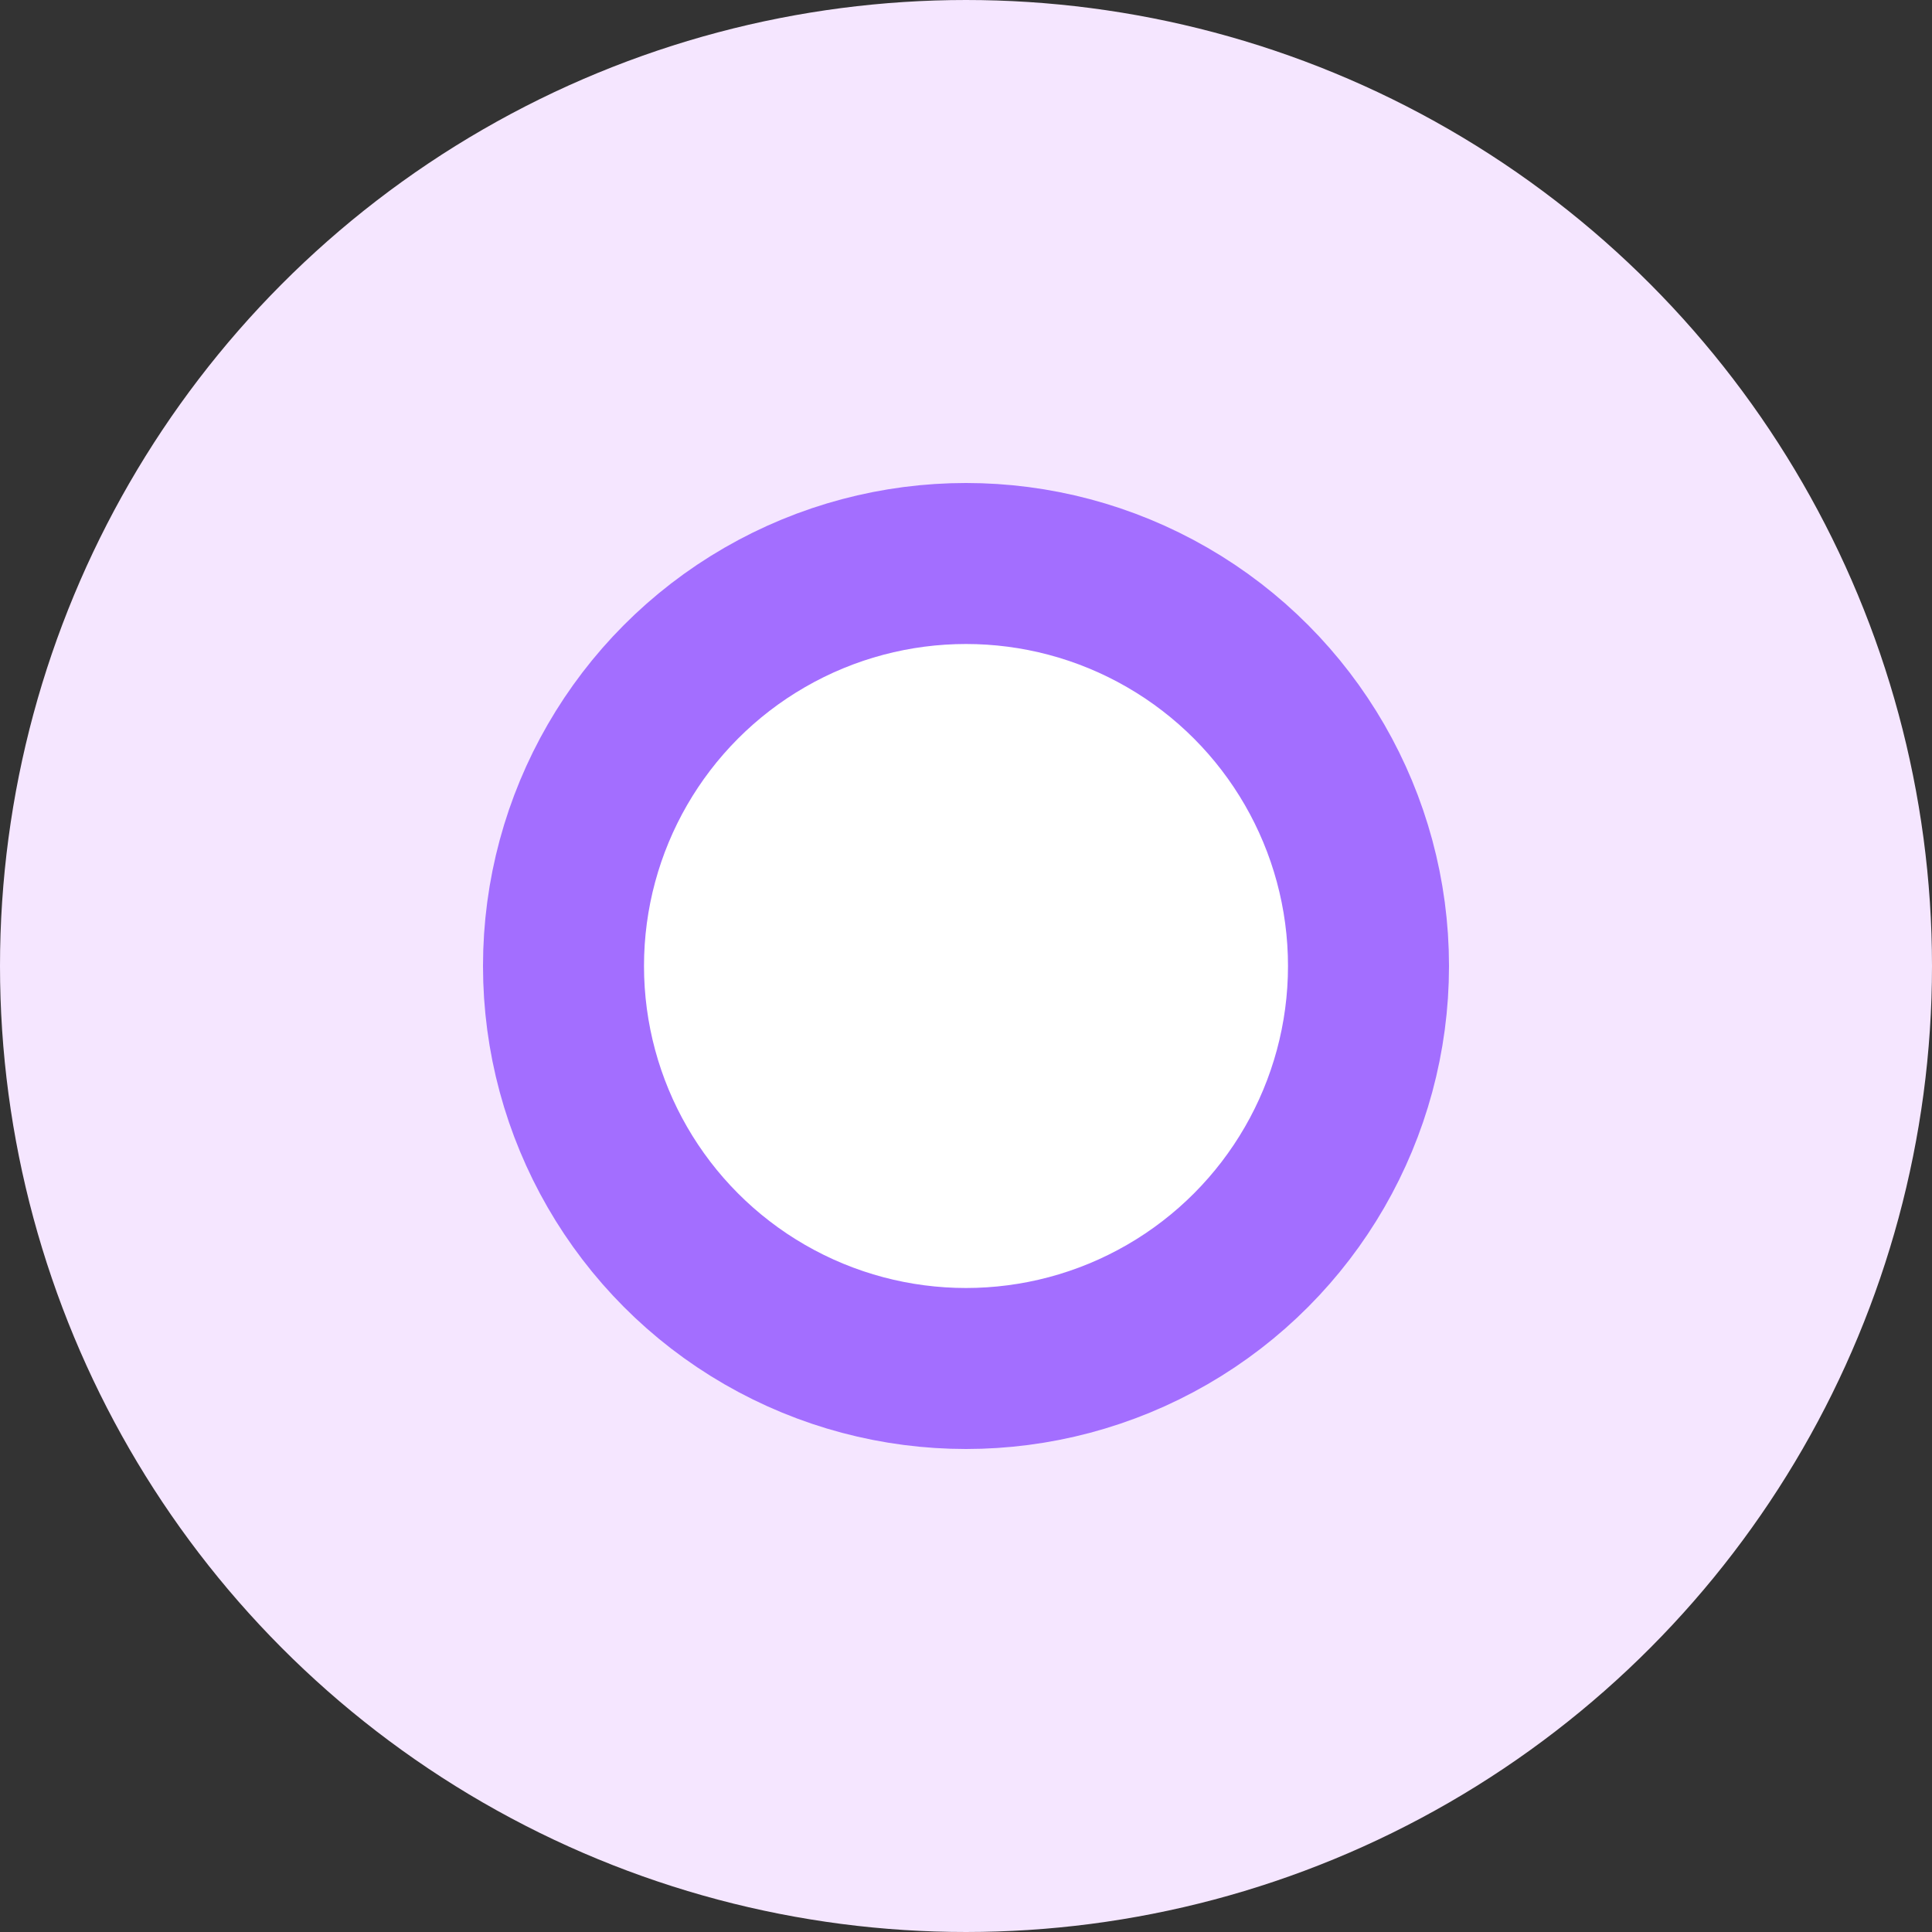
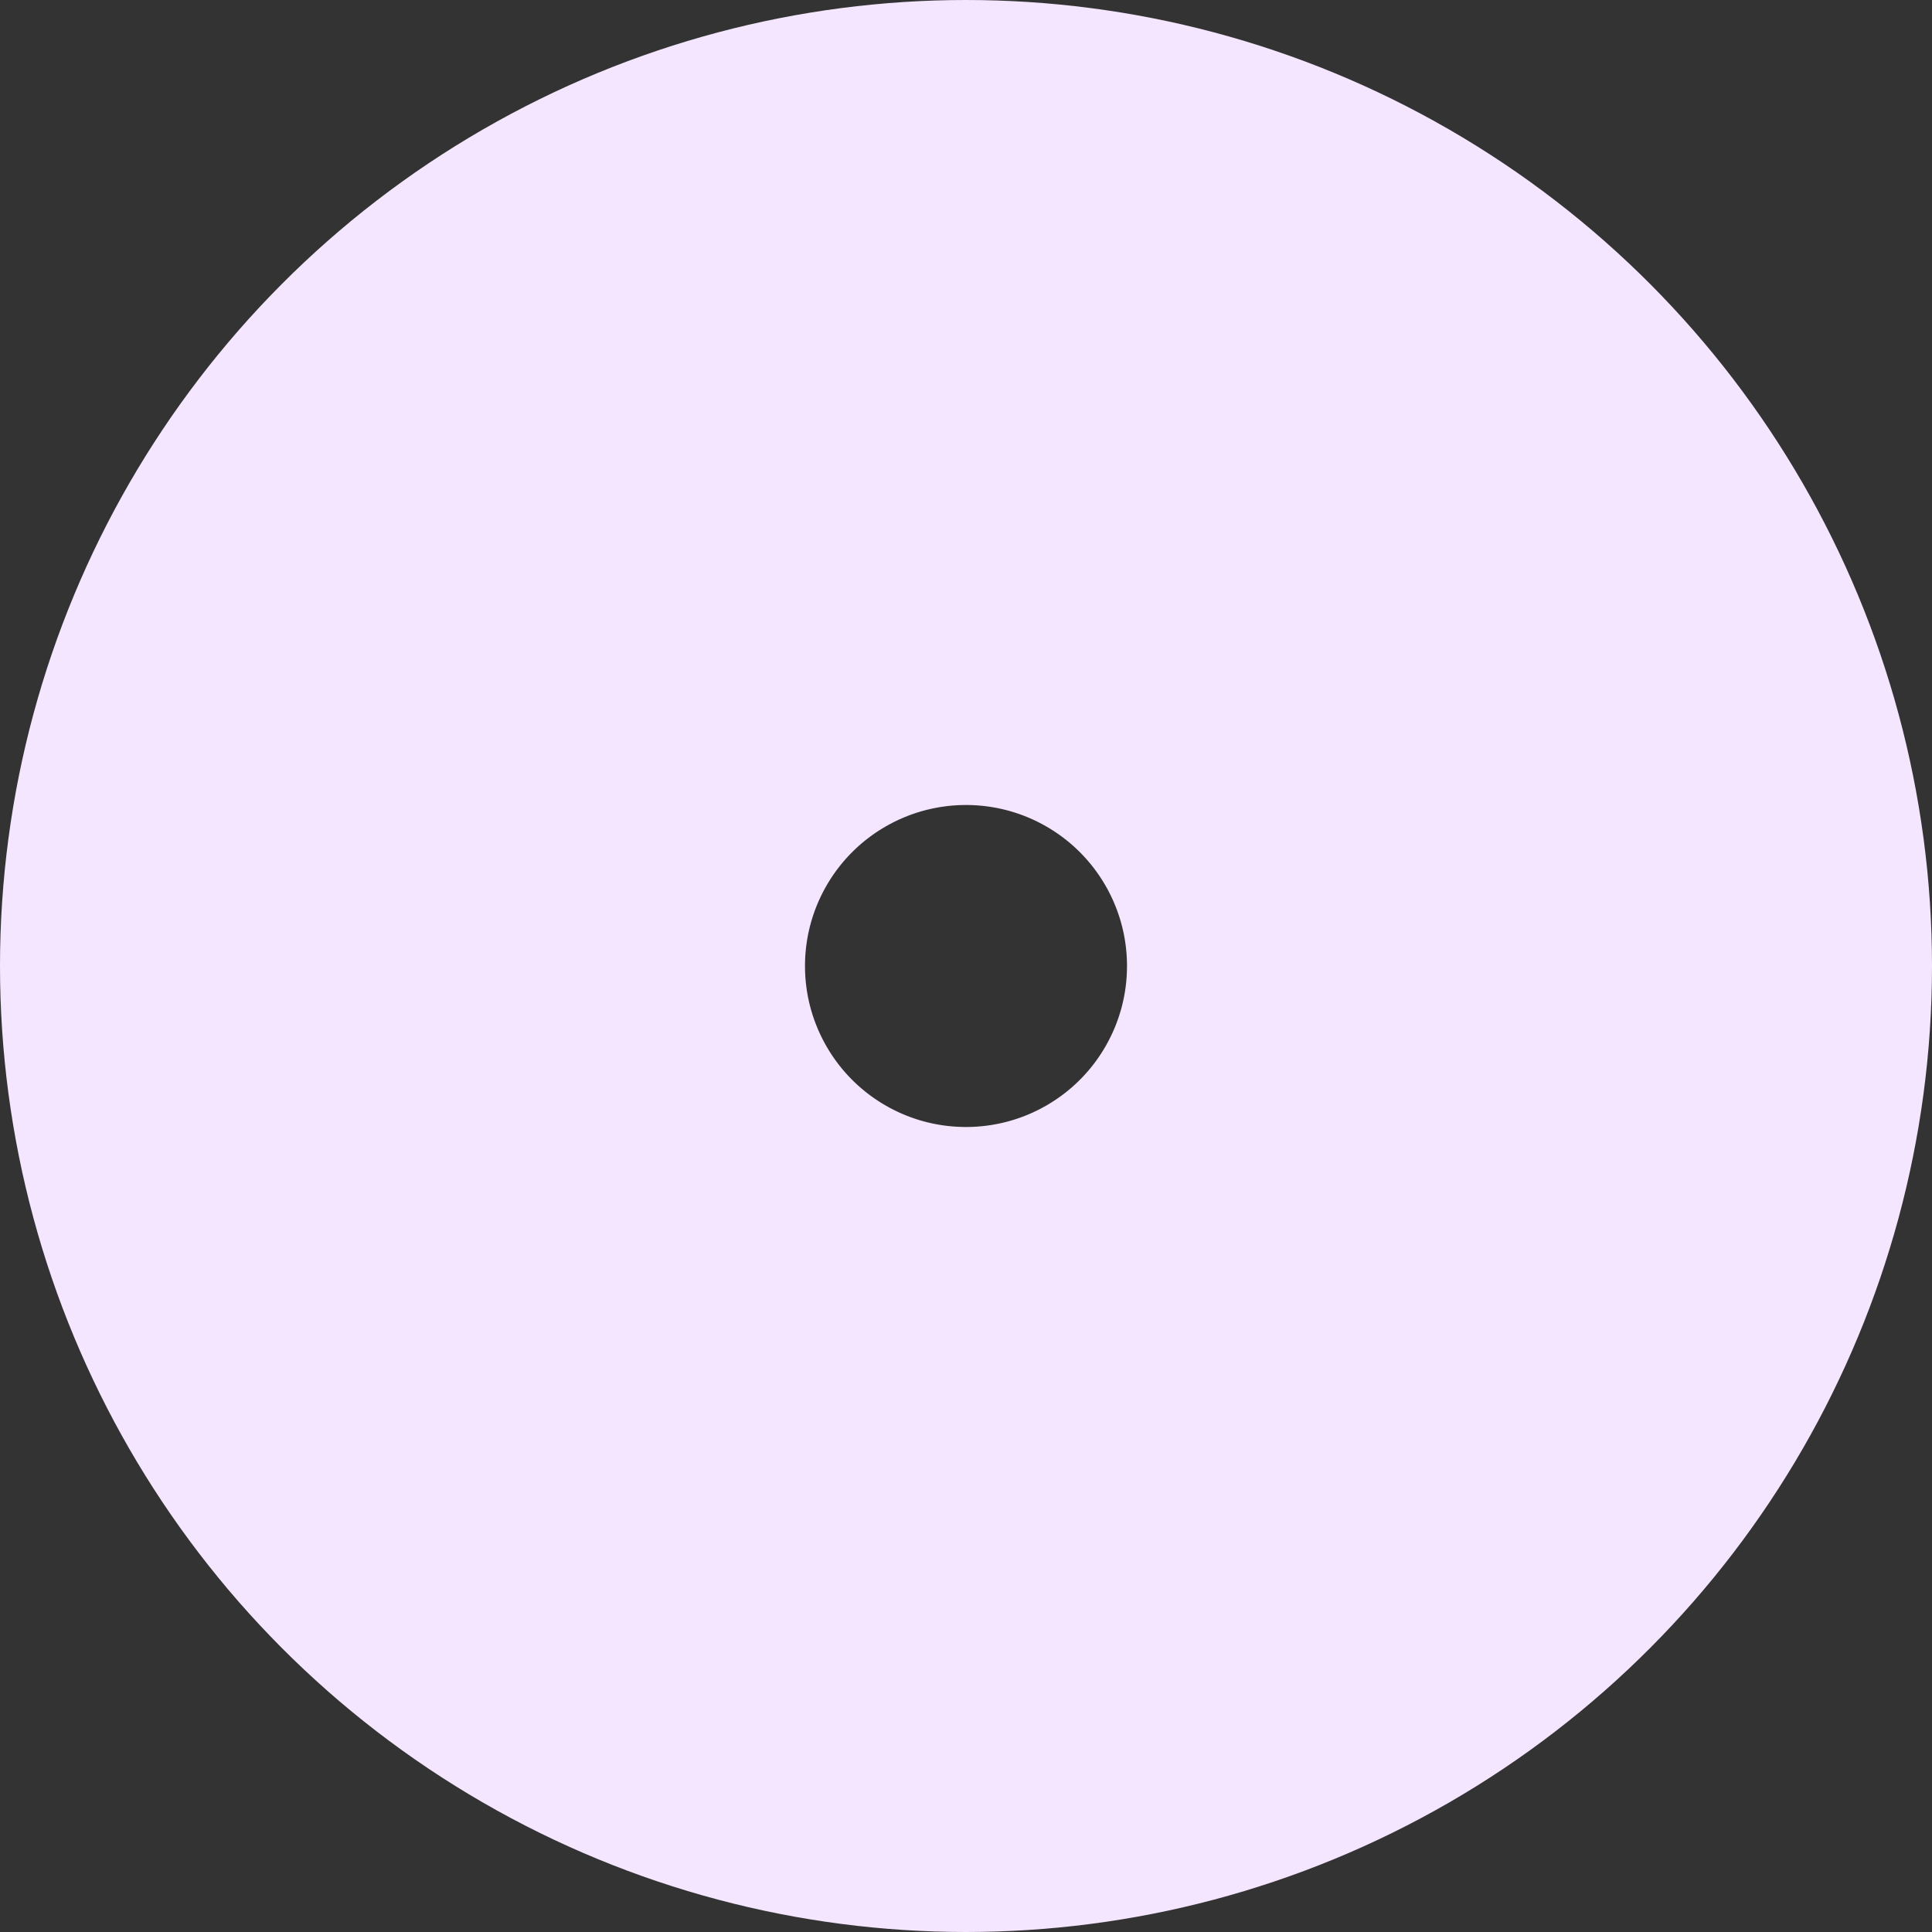
<svg xmlns="http://www.w3.org/2000/svg" width="12" height="12" viewBox="0 0 12 12" fill="none">
  <rect x="0" y="0" width="12" height="12" fill="#333333" stroke="none" />
  <circle cx="6" cy="6" r="3.5" stroke="#F5E6FF" stroke-width="5" />
-   <circle cx="6" cy="6" r="2.5" fill="white" stroke="#A36EFF" />
</svg>